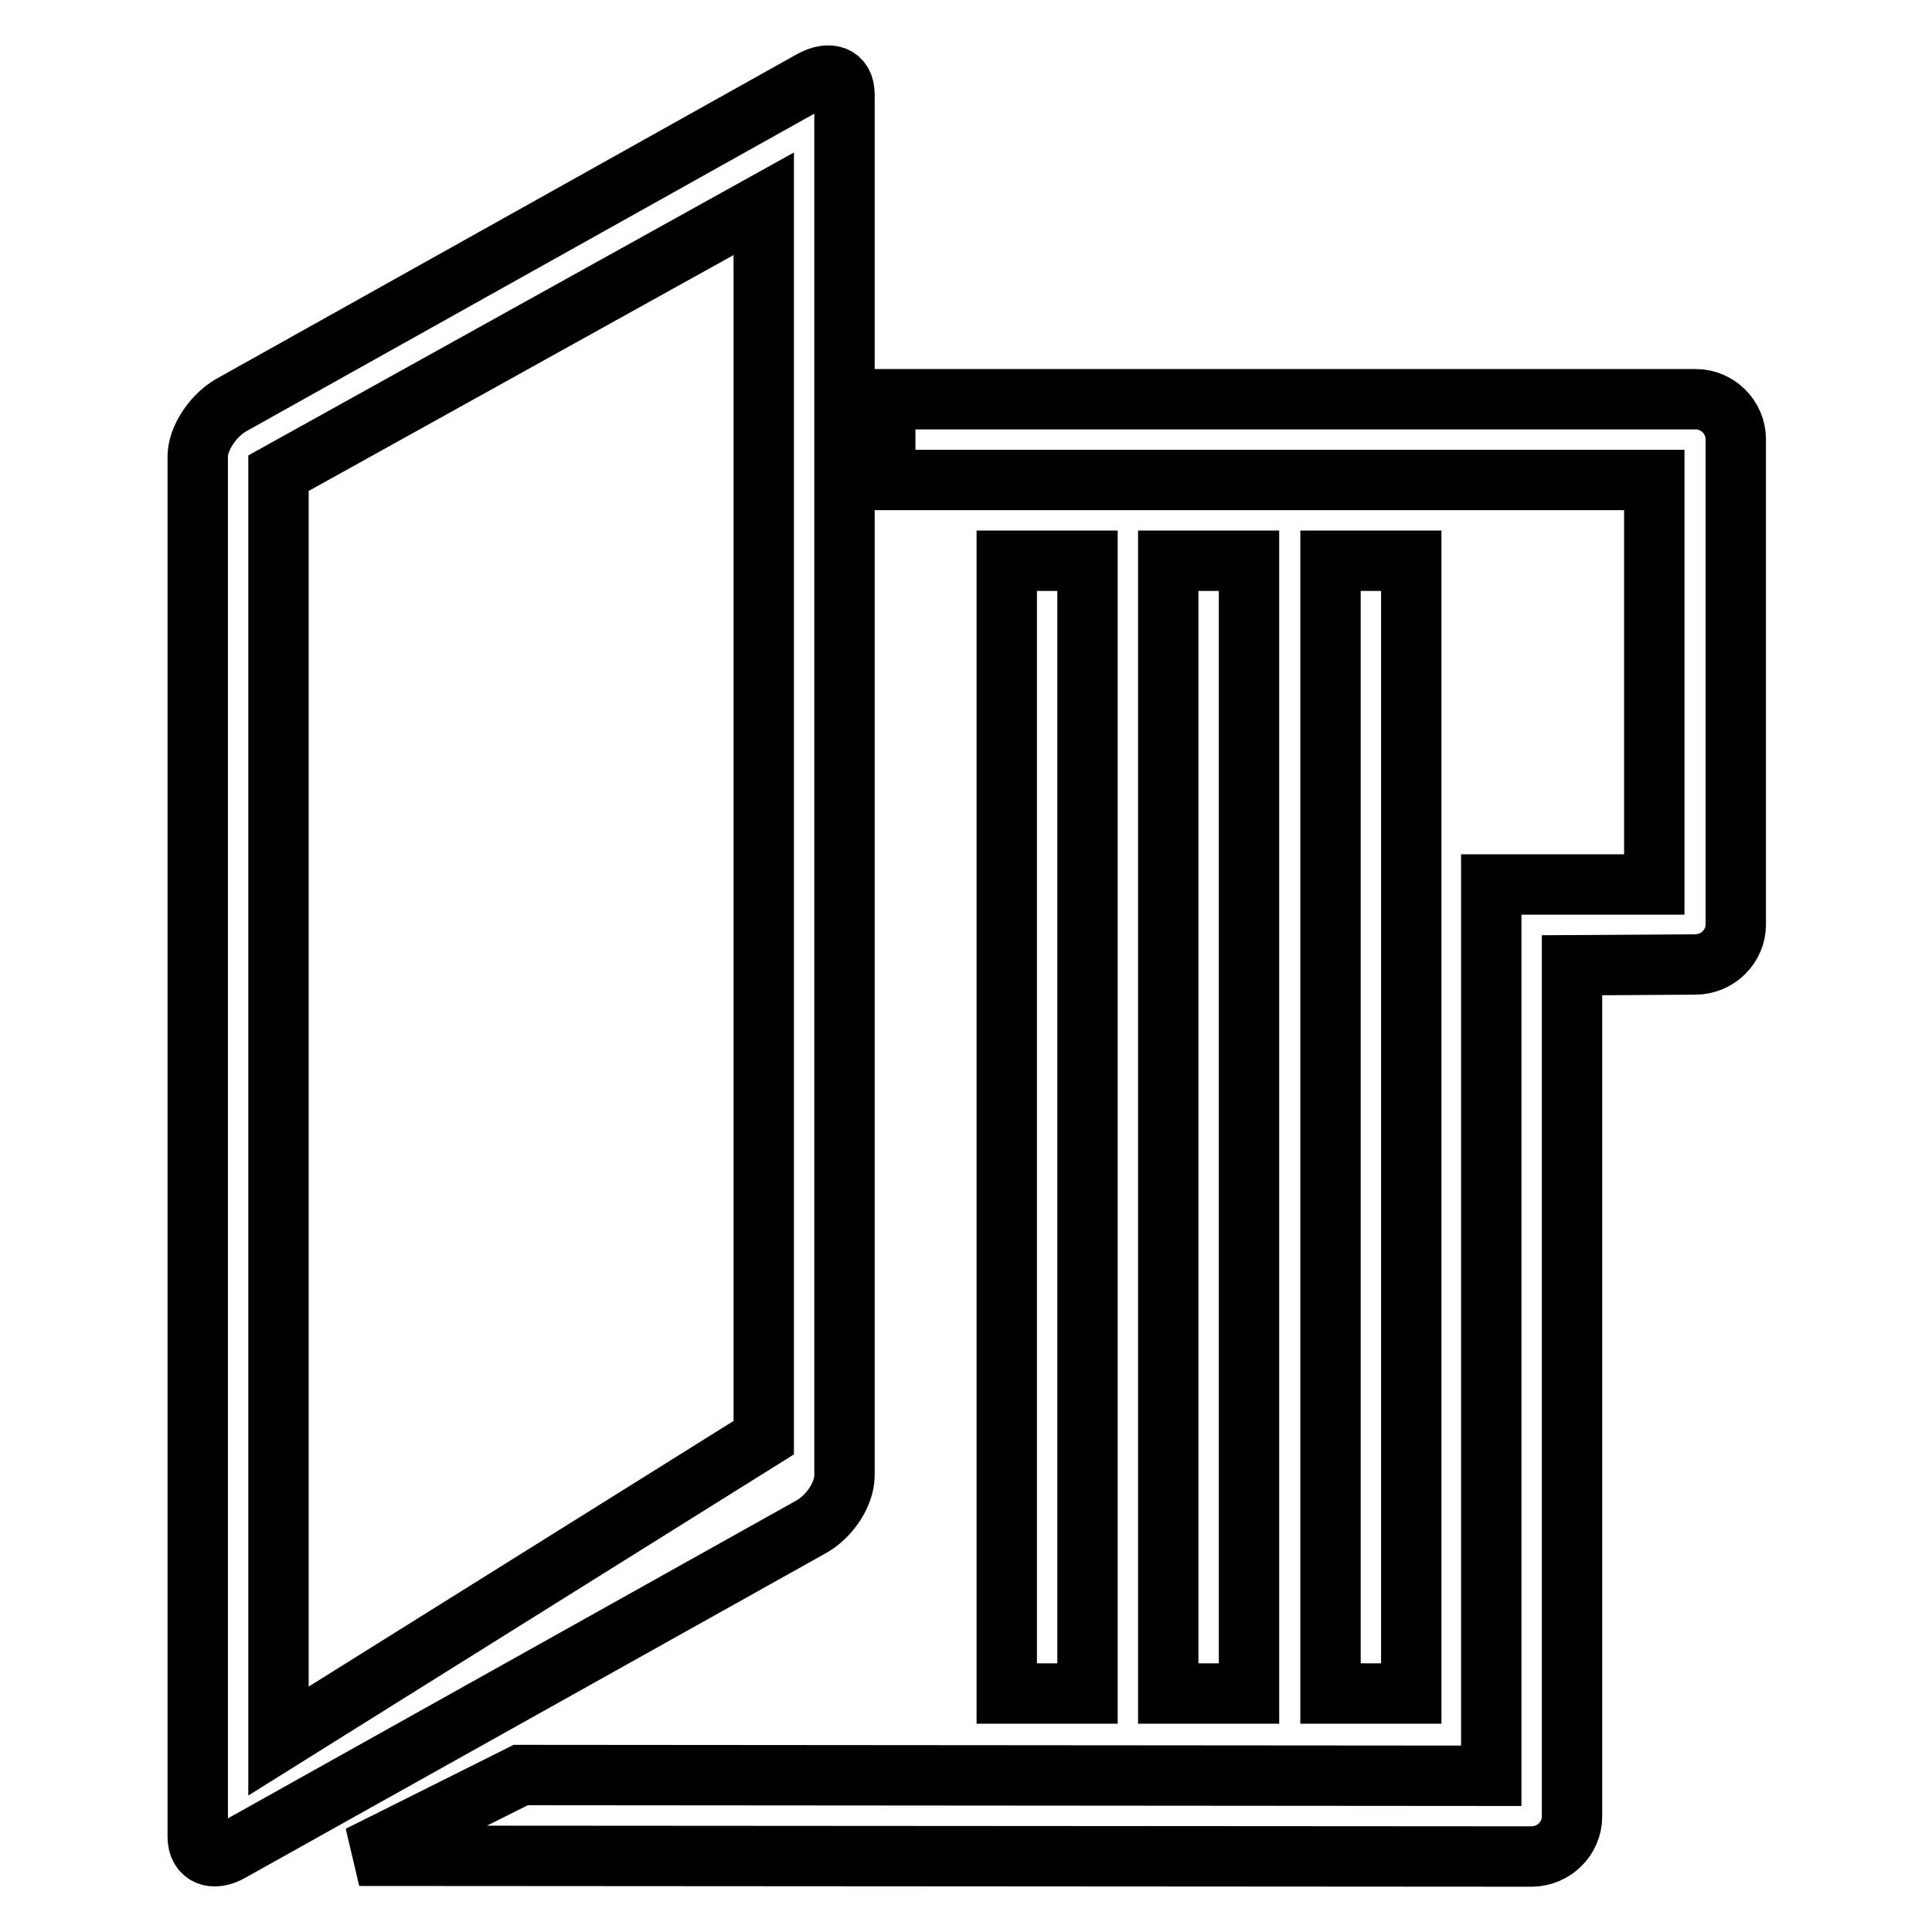
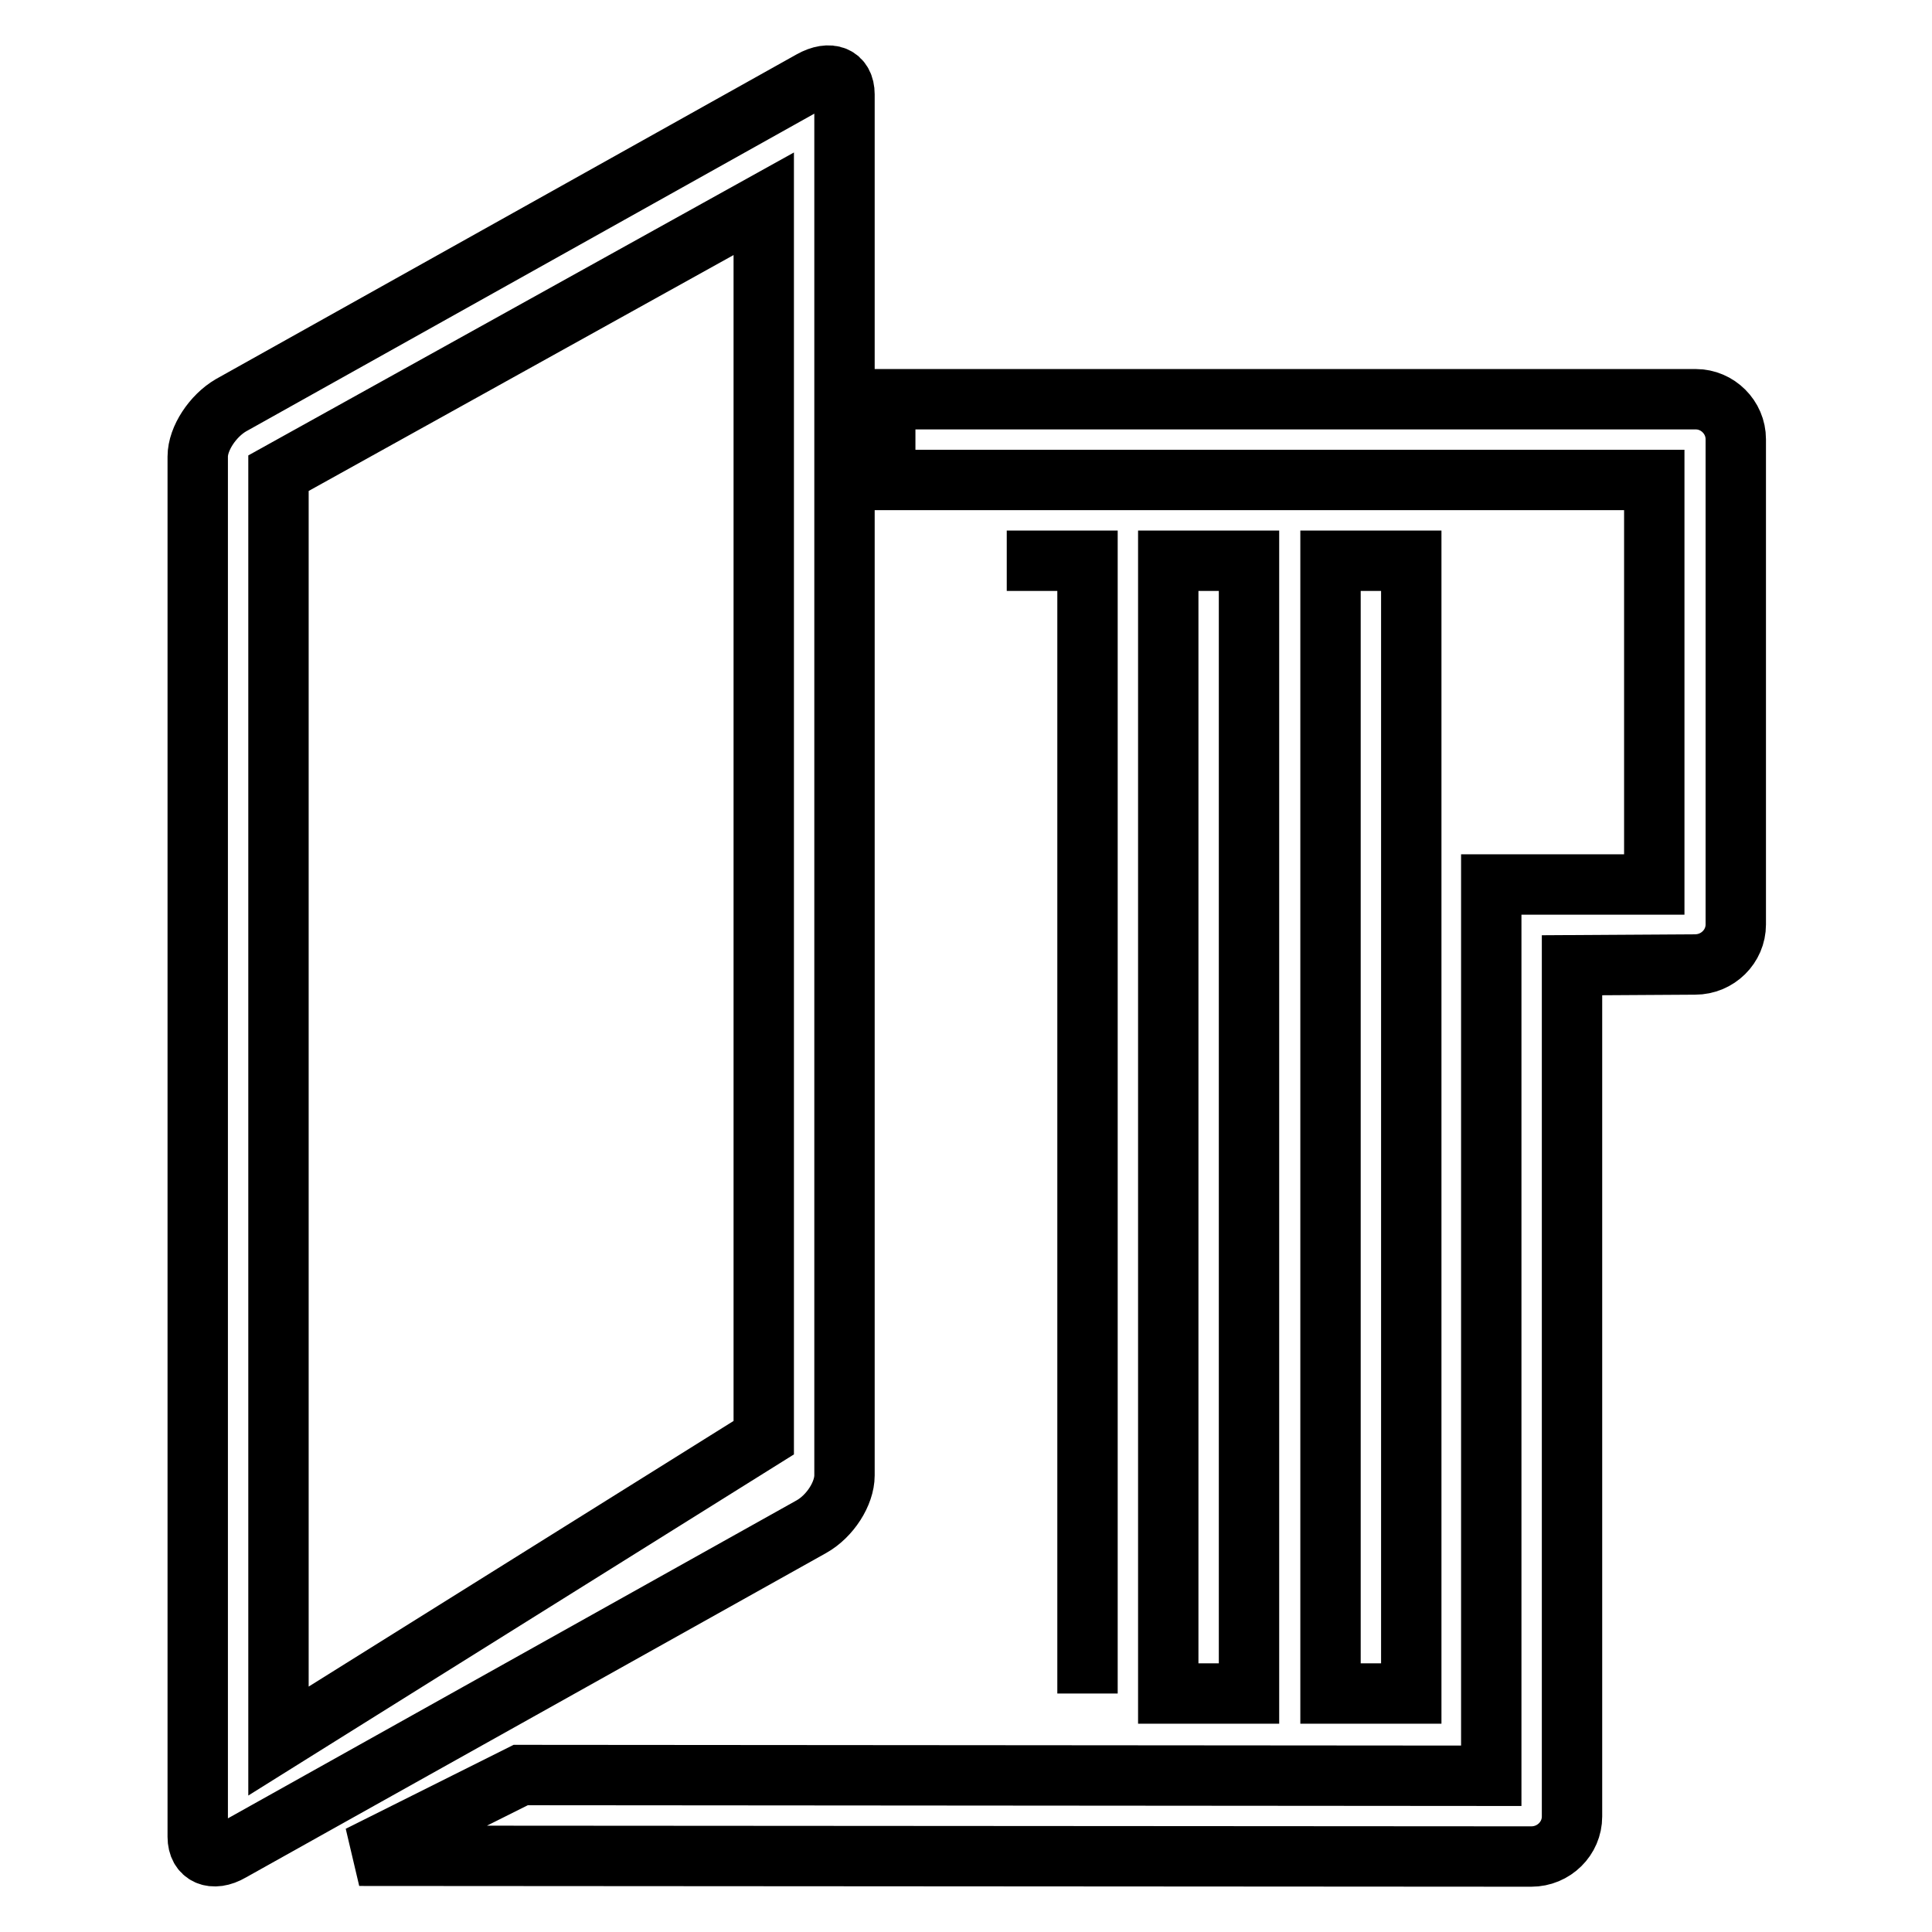
<svg xmlns="http://www.w3.org/2000/svg" version="1.1" x="0px" y="0px" viewBox="0 0 256 256" enable-background="new 0 0 256 256" xml:space="preserve">
  <g>
-     <path stroke-width="8" fill-opacity="0" stroke="#000000" d="M47.6,245.9l155.3,0.1c3,0,5.4-2.4,5.4-5.3V127.9l16.3-0.1c3,0,5.4-2.4,5.4-5.3V58.2c0-2.9-2.4-5.3-5.3-5.3 H117.3v10.7h101.9v53.6h-21.6v118.1L69,235.2L47.6,245.9z M107.5,10.7l-76.9,43c-2.4,1.4-4.4,4.4-4.4,6.8v182.9 c0,2.4,2,3.3,4.4,1.9l76.9-43c2.5-1.4,4.4-4.4,4.4-6.8V12.5C111.9,10.1,110,9.3,107.5,10.7z M101.2,190.5l-64.3,40.2v-168L101.2,27 V190.5z M133.4,74.3h10.7v150.1h-10.7V74.3z M176.3,74.3H187v150.1h-10.7V74.3z M154.8,74.3h10.7v150.1h-10.7V74.3z" />
+     <path stroke-width="8" fill-opacity="0" stroke="#000000" d="M47.6,245.9l155.3,0.1c3,0,5.4-2.4,5.4-5.3V127.9l16.3-0.1c3,0,5.4-2.4,5.4-5.3V58.2c0-2.9-2.4-5.3-5.3-5.3 H117.3v10.7h101.9v53.6h-21.6v118.1L69,235.2L47.6,245.9z M107.5,10.7l-76.9,43c-2.4,1.4-4.4,4.4-4.4,6.8v182.9 c0,2.4,2,3.3,4.4,1.9l76.9-43c2.5-1.4,4.4-4.4,4.4-6.8V12.5C111.9,10.1,110,9.3,107.5,10.7z M101.2,190.5l-64.3,40.2v-168L101.2,27 V190.5z M133.4,74.3h10.7v150.1V74.3z M176.3,74.3H187v150.1h-10.7V74.3z M154.8,74.3h10.7v150.1h-10.7V74.3z" />
  </g>
</svg>